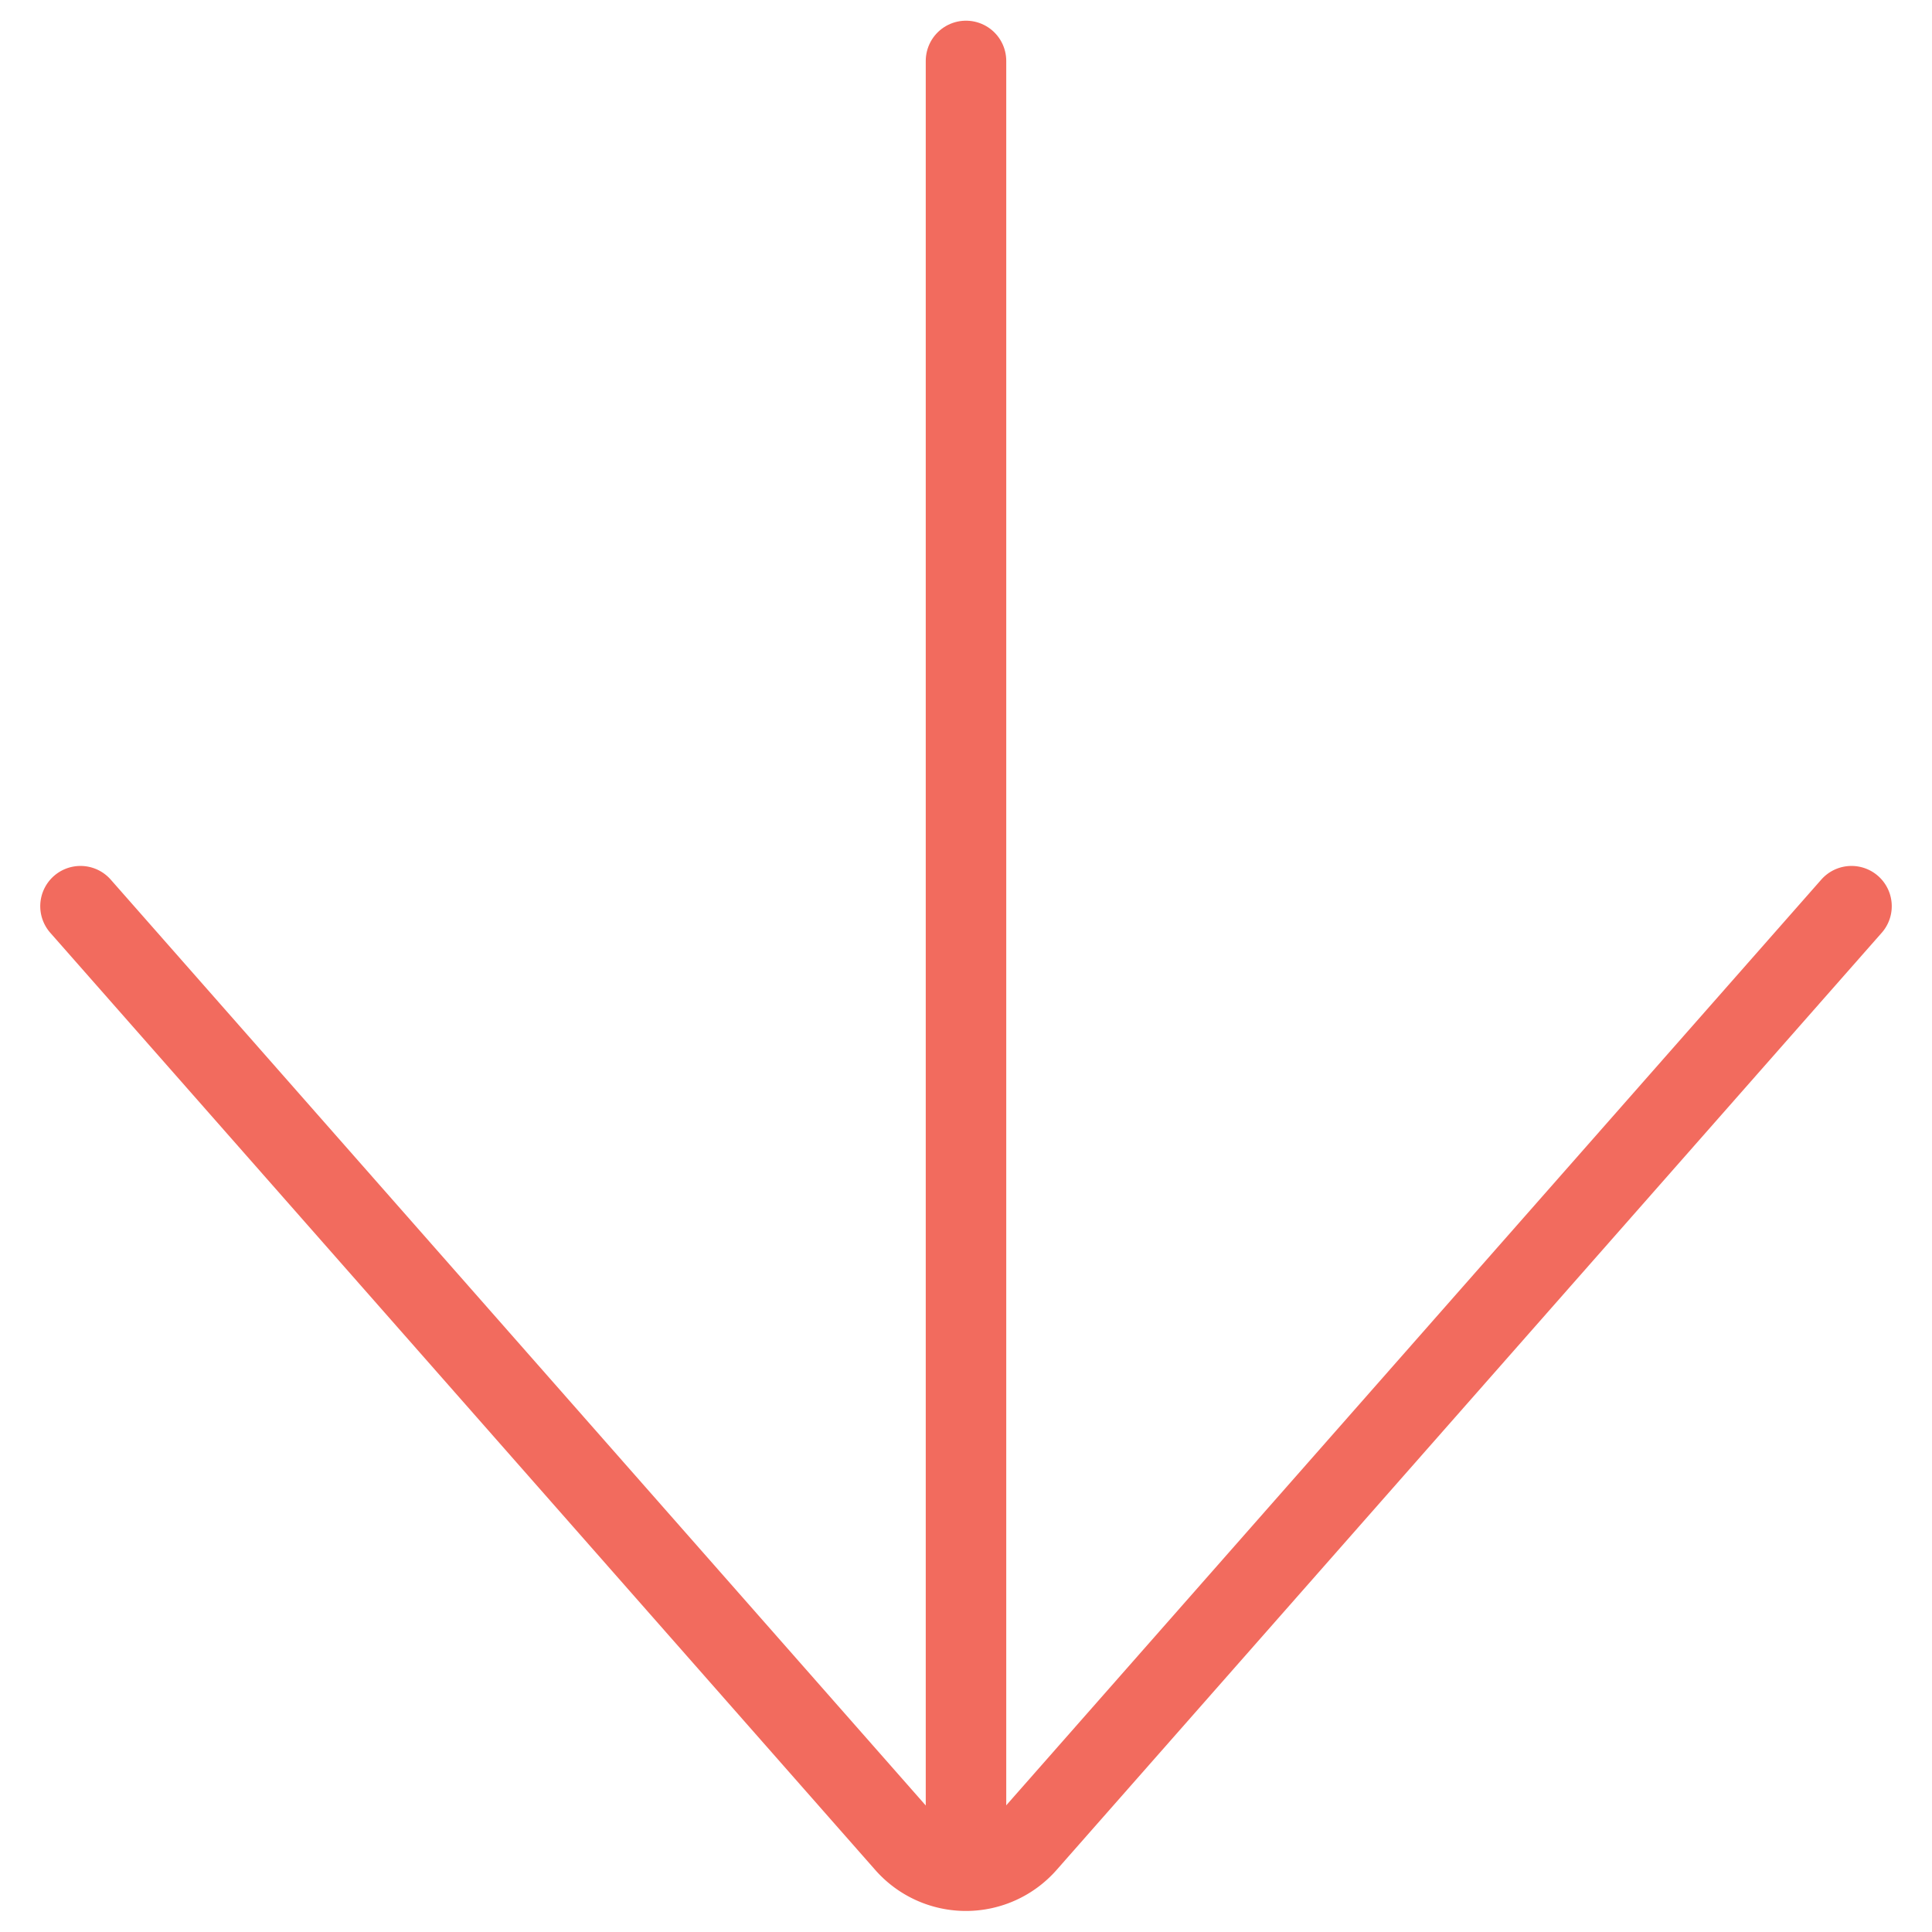
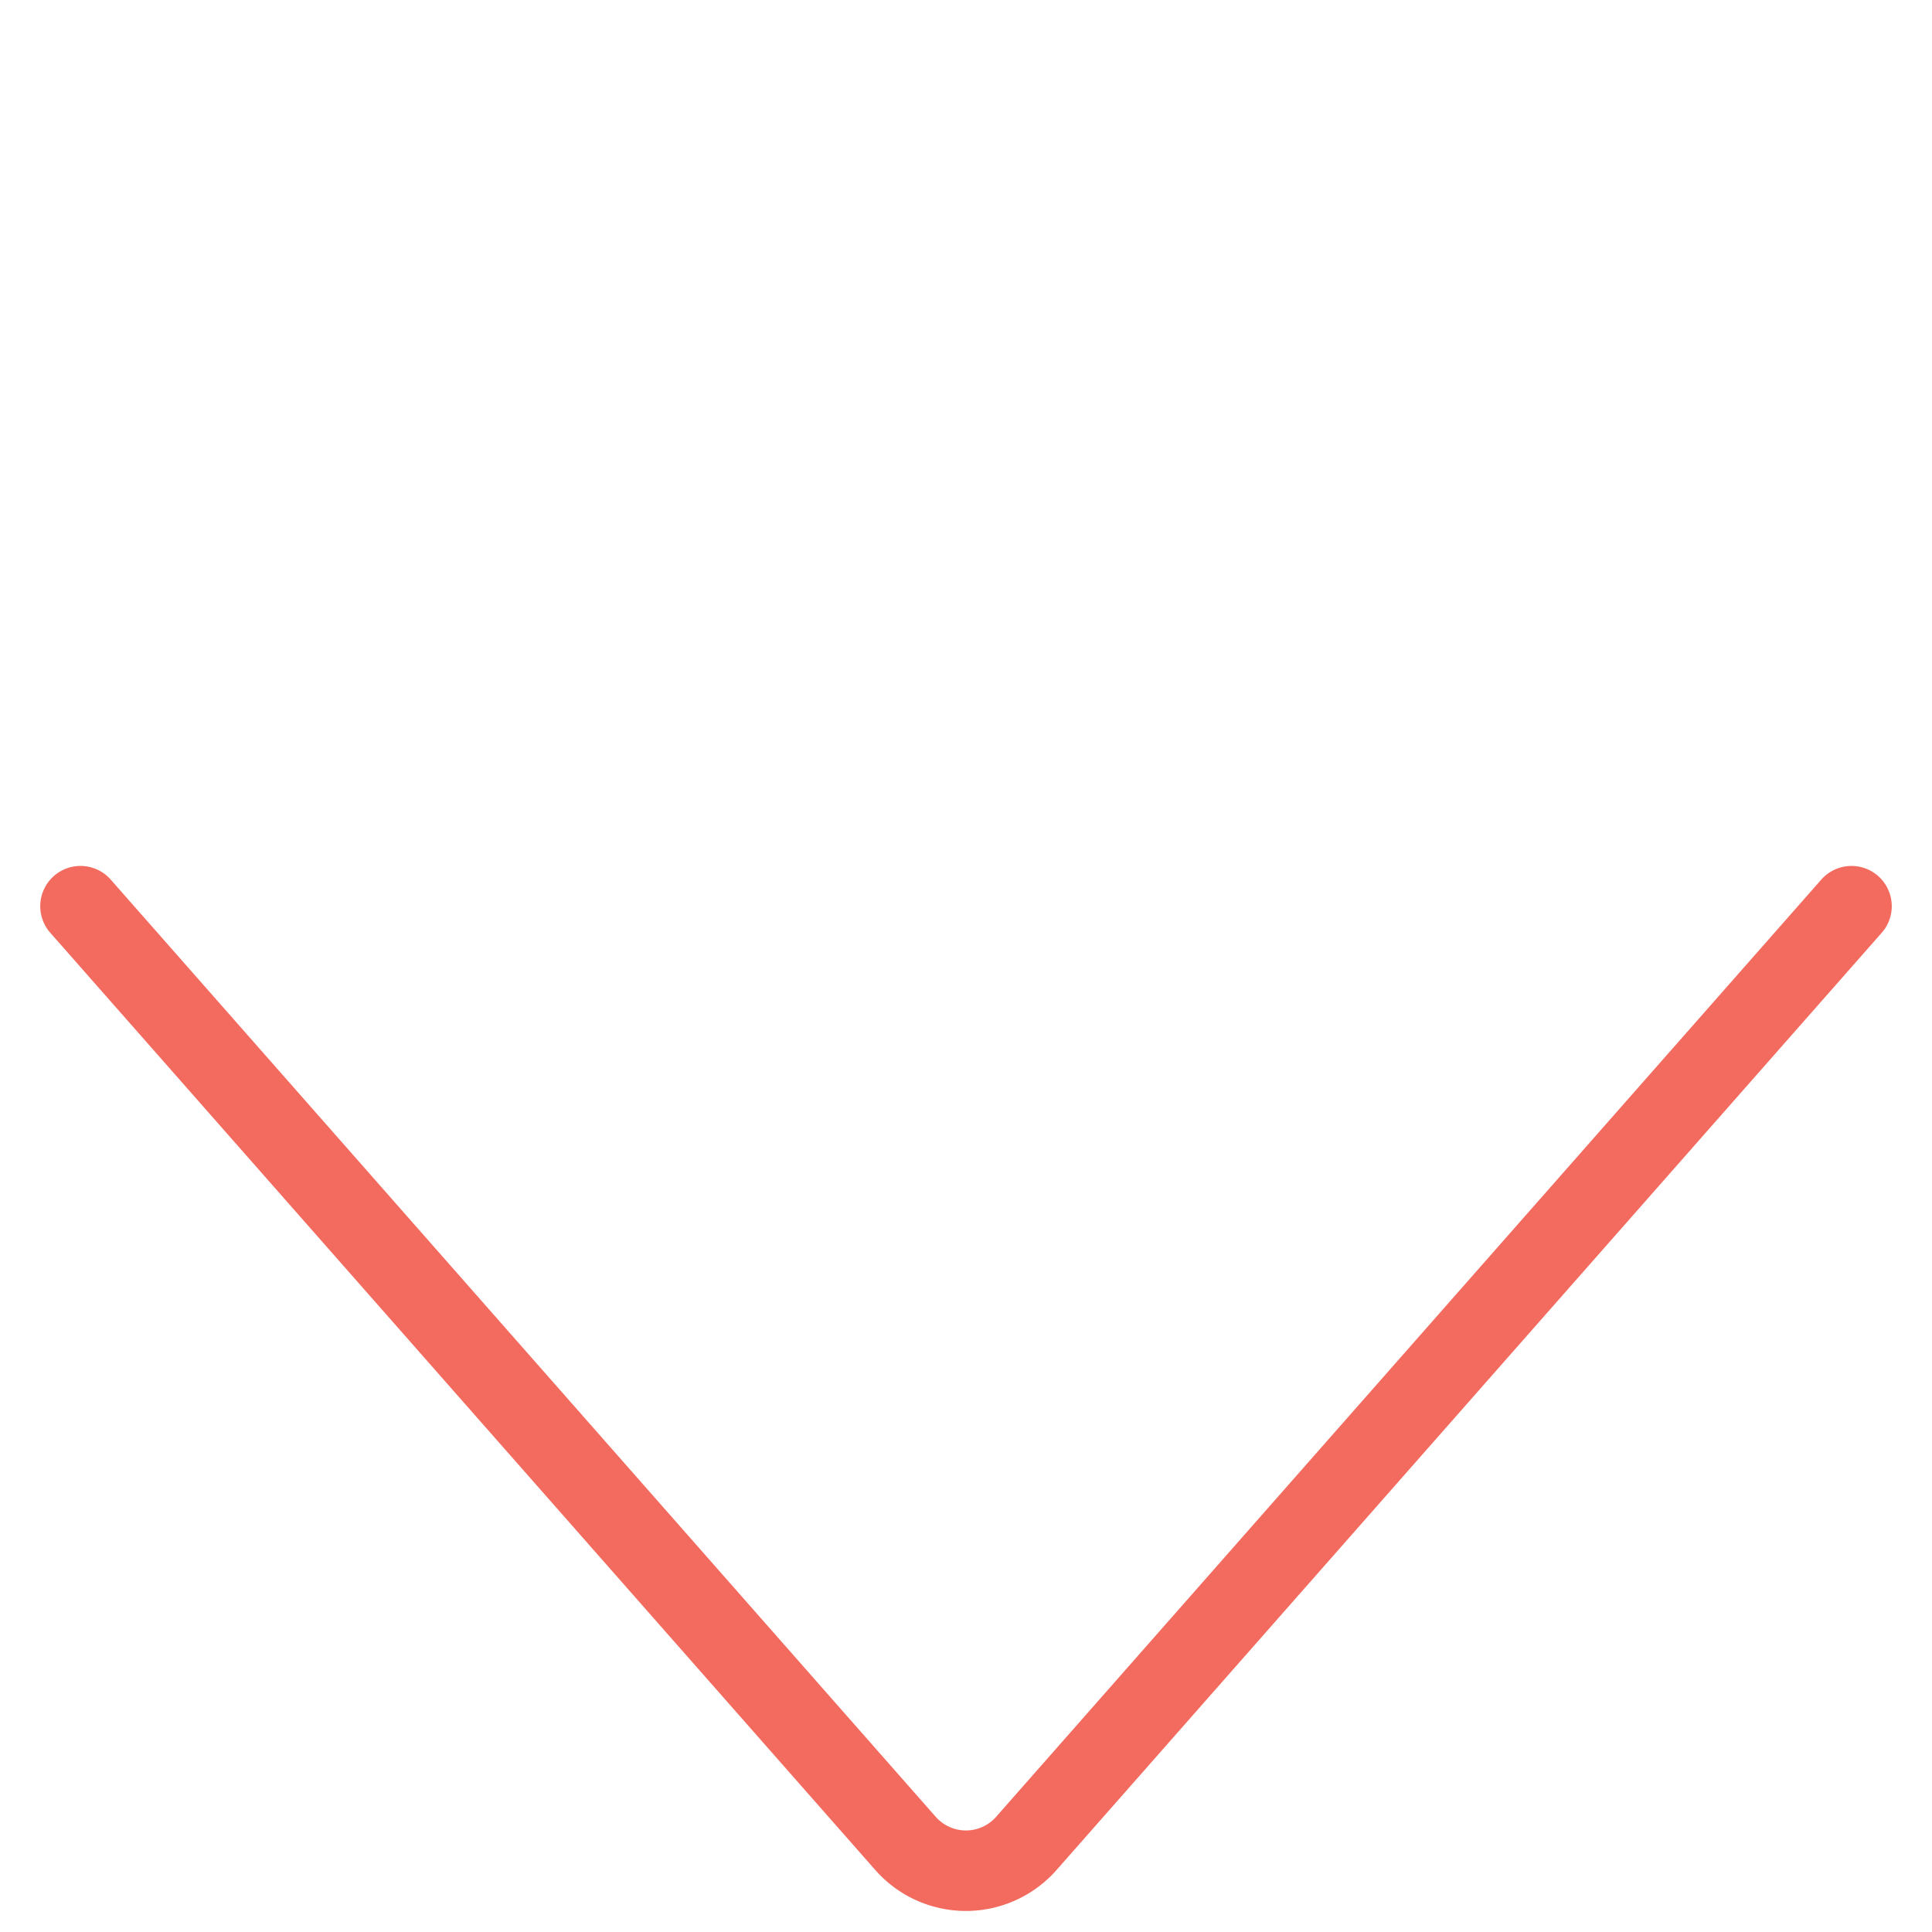
<svg xmlns="http://www.w3.org/2000/svg" viewBox="0 0 24 24">
-   <path d="M12 23.221L12 0.757" fill="none" stroke="#f26b5e" stroke-linecap="round" stroke-linejoin="round" />
  <path d="M1,11.257,11.249,22.9a1,1,0,0,0,1.5,0L23,11.257" fill="none" stroke="#f26b5e" stroke-linecap="round" stroke-linejoin="round" />
</svg>